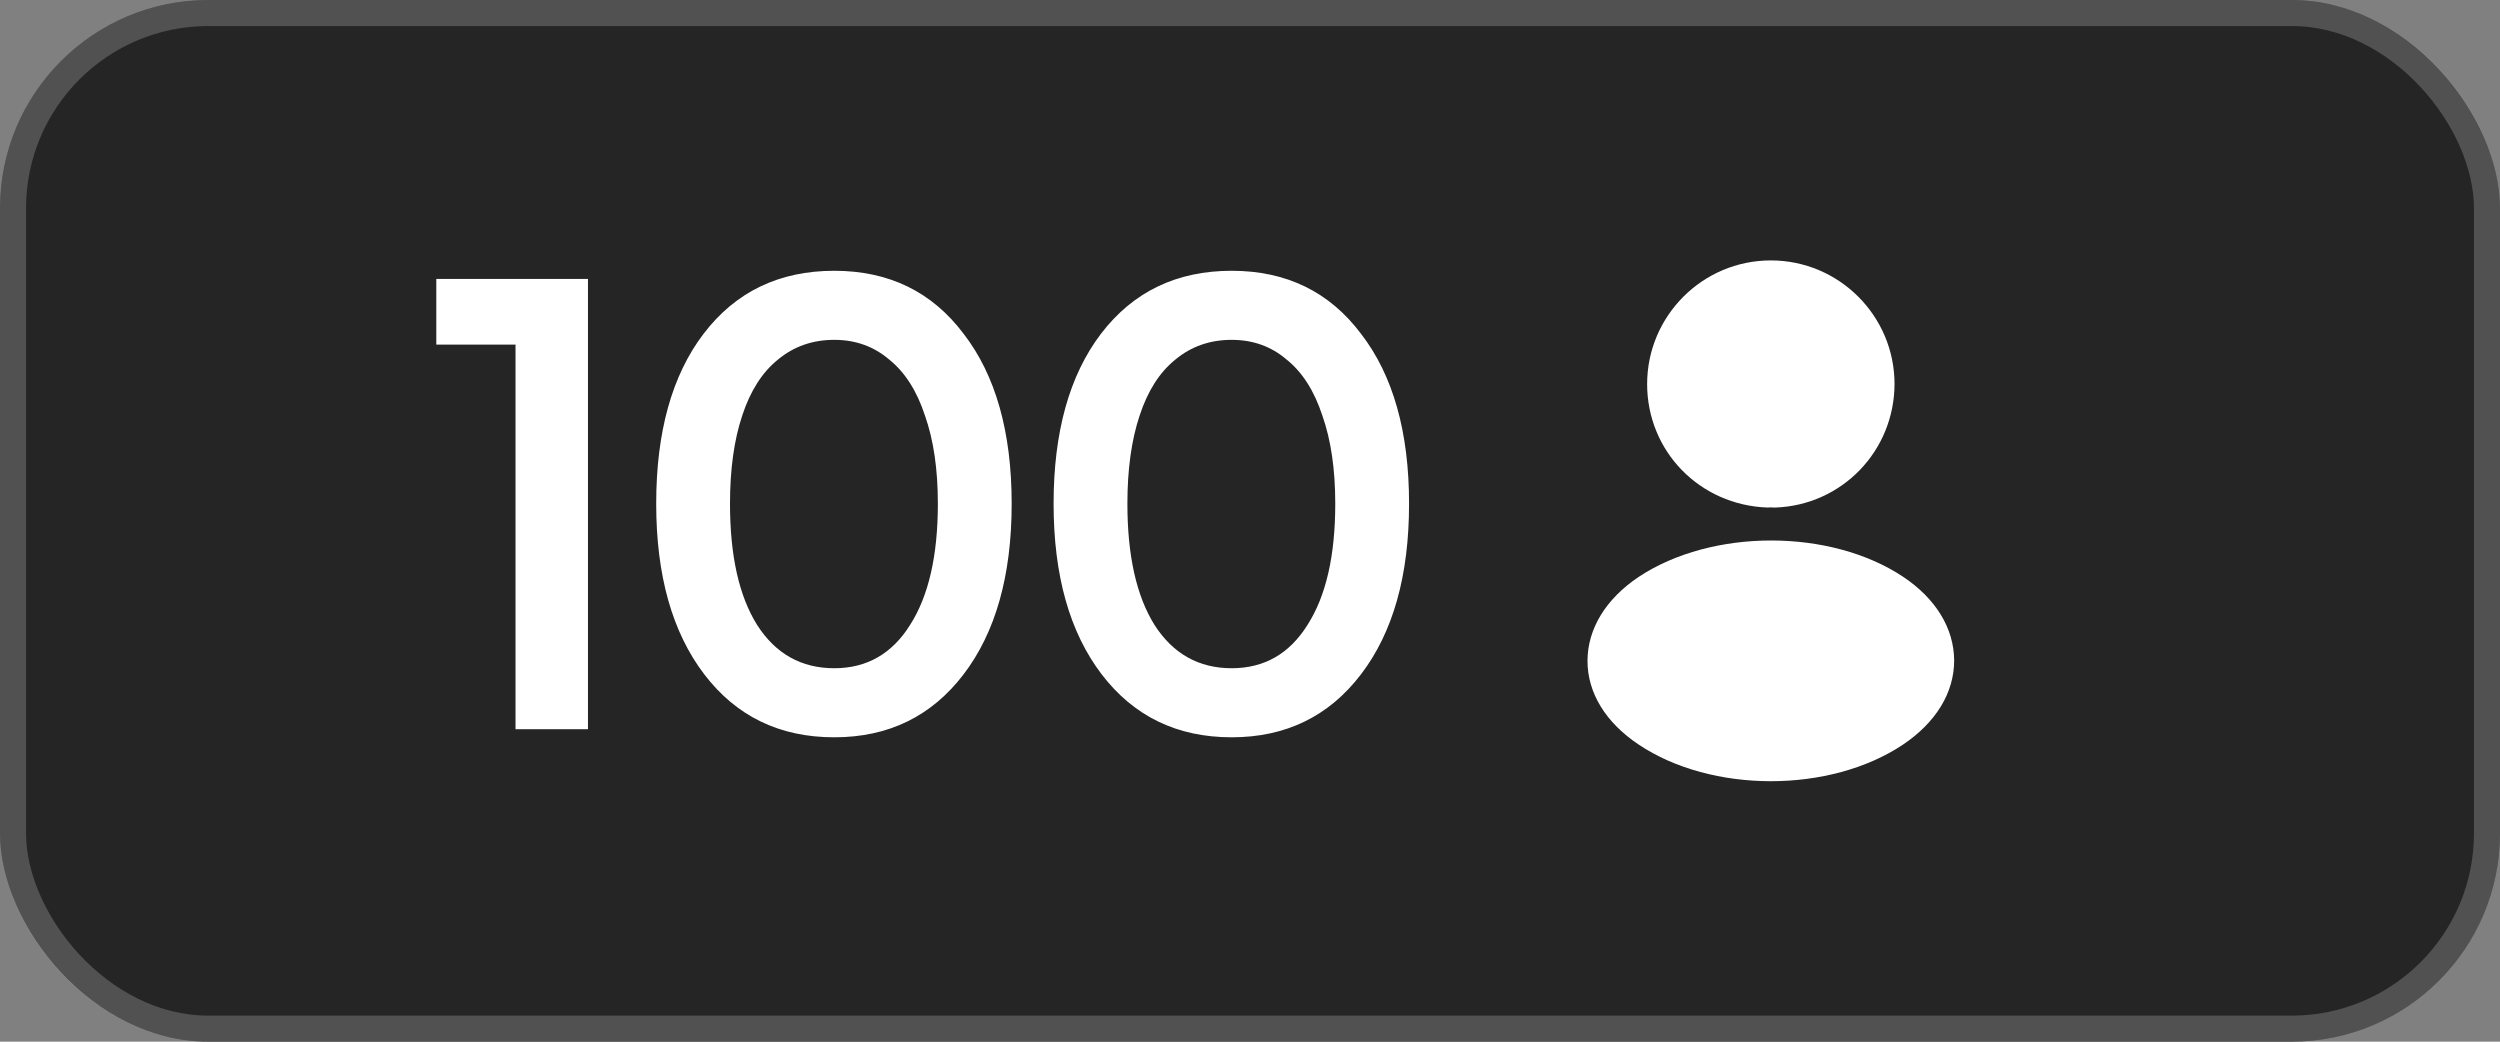
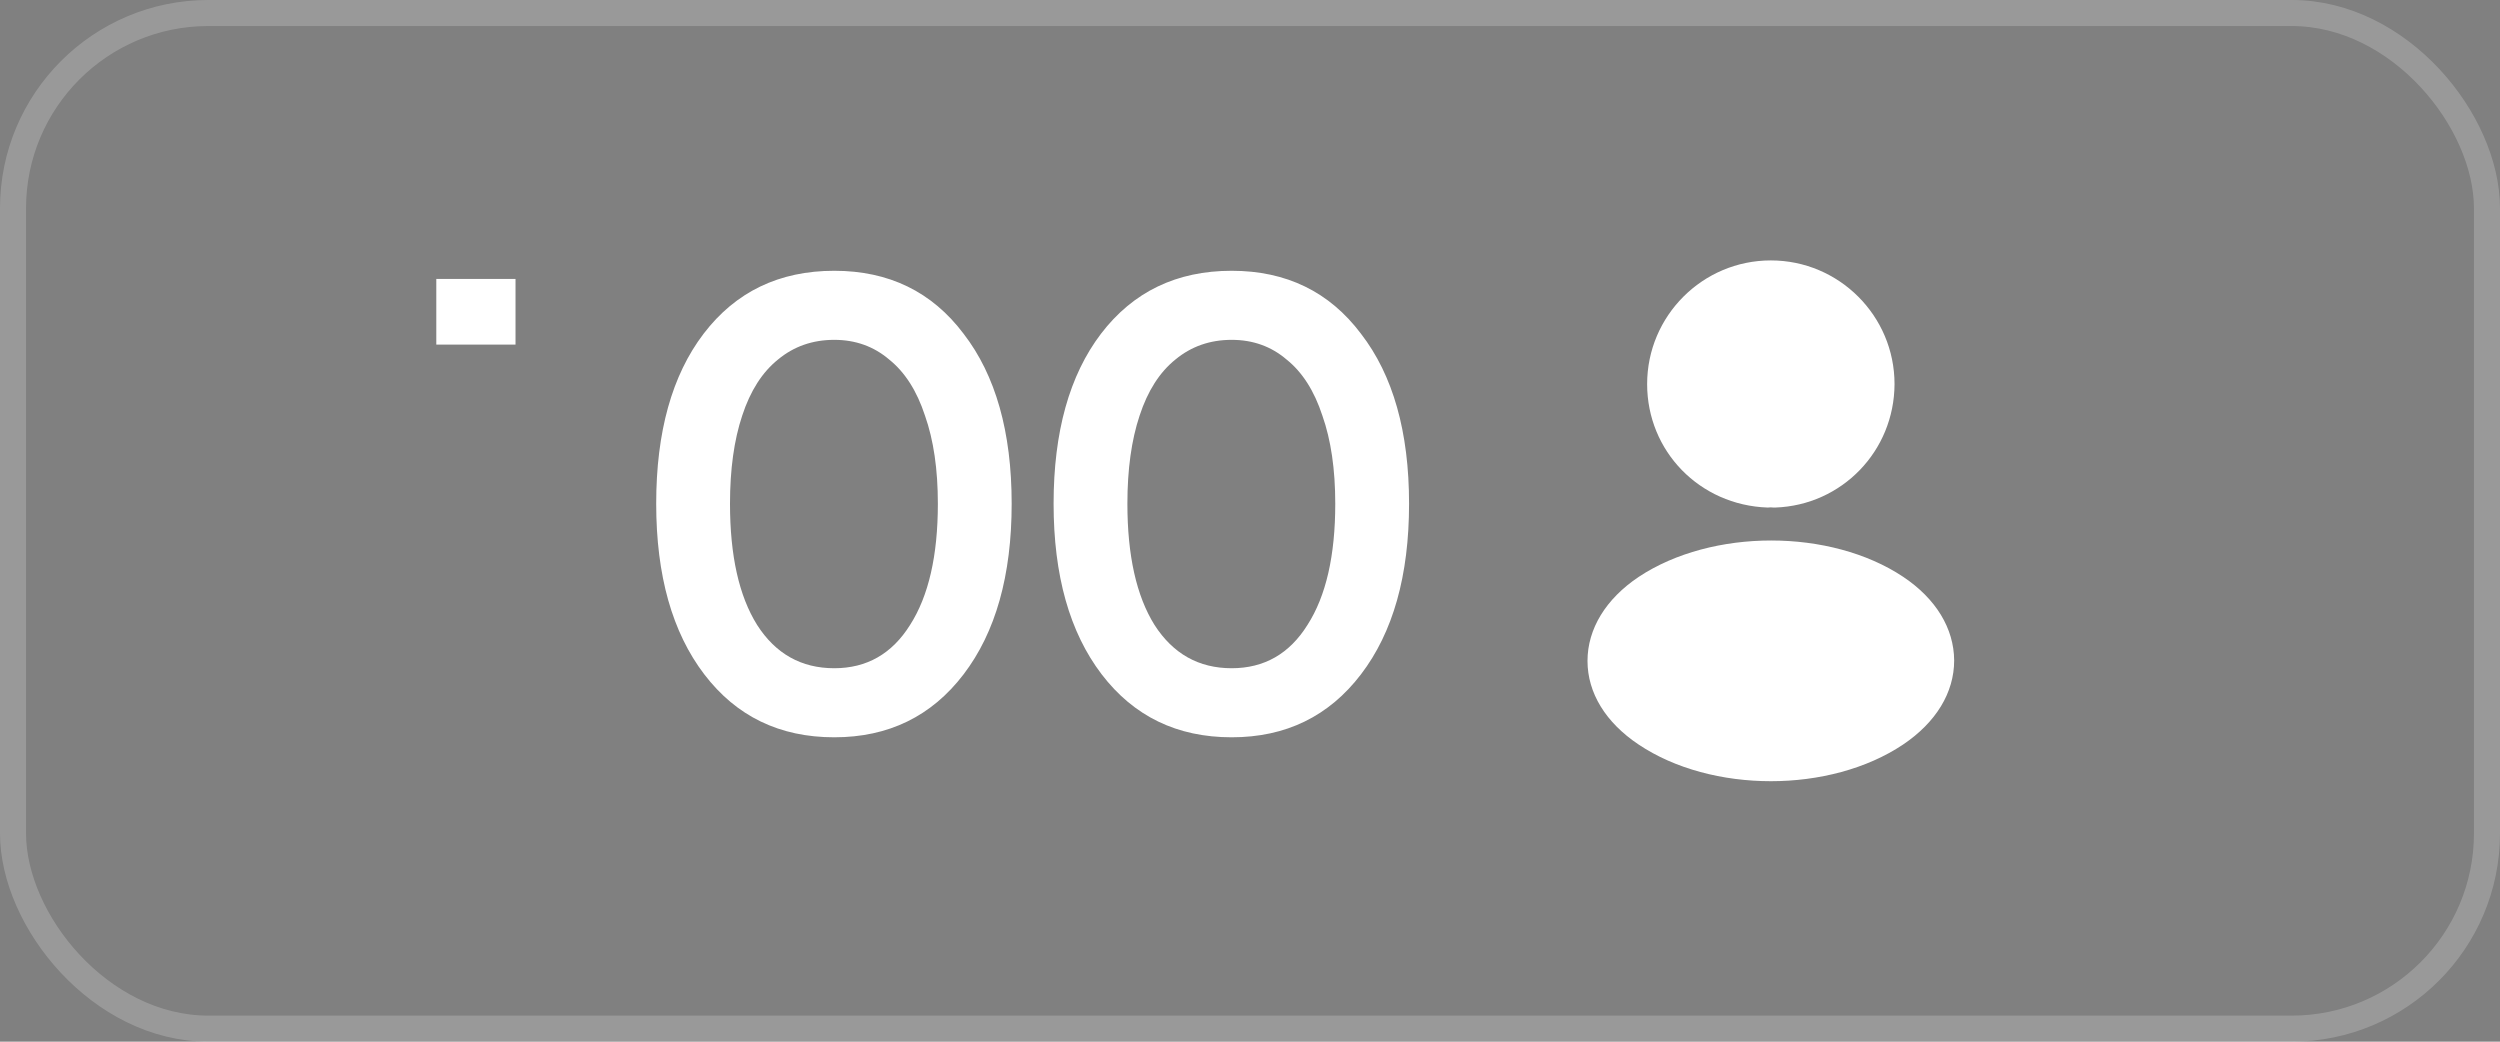
<svg xmlns="http://www.w3.org/2000/svg" width="48" height="20" viewBox="0 0 48 20" fill="none">
  <rect x="0" y="0" width="48" height="20" fill="#808080" stroke="none" />
-   <rect width="48" height="20" rx="4" fill="#252525" />
  <rect x="0.25" y="0.25" width="47.5" height="19.5" rx="3.75" stroke="white" stroke-opacity="0.2" stroke-width="0.5" />
-   <path d="M8.377 5.355H11.289V14H9.898V6.616H8.377V5.355ZM16.018 14.156C14.969 14.156 14.137 13.753 13.522 12.947C12.907 12.141 12.599 11.049 12.599 9.671C12.599 8.293 12.902 7.205 13.509 6.408C14.124 5.602 14.961 5.199 16.018 5.199C17.067 5.199 17.894 5.602 18.501 6.408C19.116 7.205 19.424 8.293 19.424 9.671C19.424 11.049 19.116 12.141 18.501 12.947C17.886 13.753 17.058 14.156 16.018 14.156ZM16.018 12.83C16.642 12.83 17.127 12.553 17.474 11.998C17.829 11.443 18.007 10.668 18.007 9.671C18.007 9.012 17.925 8.449 17.76 7.981C17.604 7.504 17.374 7.145 17.071 6.902C16.776 6.651 16.425 6.525 16.018 6.525C15.602 6.525 15.242 6.651 14.939 6.902C14.636 7.145 14.406 7.504 14.25 7.981C14.094 8.449 14.016 9.012 14.016 9.671C14.016 10.668 14.189 11.443 14.536 11.998C14.891 12.553 15.385 12.83 16.018 12.83ZM23.648 14.156C22.6 14.156 21.768 13.753 21.152 12.947C20.537 12.141 20.229 11.049 20.229 9.671C20.229 8.293 20.533 7.205 21.139 6.408C21.755 5.602 22.591 5.199 23.648 5.199C24.697 5.199 25.525 5.602 26.131 6.408C26.747 7.205 27.054 8.293 27.054 9.671C27.054 11.049 26.747 12.141 26.131 12.947C25.516 13.753 24.688 14.156 23.648 14.156ZM23.648 12.83C24.272 12.83 24.758 12.553 25.104 11.998C25.46 11.443 25.637 10.668 25.637 9.671C25.637 9.012 25.555 8.449 25.39 7.981C25.234 7.504 25.005 7.145 24.701 6.902C24.407 6.651 24.056 6.525 23.648 6.525C23.232 6.525 22.873 6.651 22.569 6.902C22.266 7.145 22.036 7.504 21.88 7.981C21.724 8.449 21.646 9.012 21.646 9.671C21.646 10.668 21.82 11.443 22.166 11.998C22.522 12.553 23.016 12.83 23.648 12.83Z" fill="white" />
+   <path d="M8.377 5.355H11.289H9.898V6.616H8.377V5.355ZM16.018 14.156C14.969 14.156 14.137 13.753 13.522 12.947C12.907 12.141 12.599 11.049 12.599 9.671C12.599 8.293 12.902 7.205 13.509 6.408C14.124 5.602 14.961 5.199 16.018 5.199C17.067 5.199 17.894 5.602 18.501 6.408C19.116 7.205 19.424 8.293 19.424 9.671C19.424 11.049 19.116 12.141 18.501 12.947C17.886 13.753 17.058 14.156 16.018 14.156ZM16.018 12.83C16.642 12.83 17.127 12.553 17.474 11.998C17.829 11.443 18.007 10.668 18.007 9.671C18.007 9.012 17.925 8.449 17.76 7.981C17.604 7.504 17.374 7.145 17.071 6.902C16.776 6.651 16.425 6.525 16.018 6.525C15.602 6.525 15.242 6.651 14.939 6.902C14.636 7.145 14.406 7.504 14.25 7.981C14.094 8.449 14.016 9.012 14.016 9.671C14.016 10.668 14.189 11.443 14.536 11.998C14.891 12.553 15.385 12.83 16.018 12.83ZM23.648 14.156C22.6 14.156 21.768 13.753 21.152 12.947C20.537 12.141 20.229 11.049 20.229 9.671C20.229 8.293 20.533 7.205 21.139 6.408C21.755 5.602 22.591 5.199 23.648 5.199C24.697 5.199 25.525 5.602 26.131 6.408C26.747 7.205 27.054 8.293 27.054 9.671C27.054 11.049 26.747 12.141 26.131 12.947C25.516 13.753 24.688 14.156 23.648 14.156ZM23.648 12.83C24.272 12.83 24.758 12.553 25.104 11.998C25.46 11.443 25.637 10.668 25.637 9.671C25.637 9.012 25.555 8.449 25.39 7.981C25.234 7.504 25.005 7.145 24.701 6.902C24.407 6.651 24.056 6.525 23.648 6.525C23.232 6.525 22.873 6.651 22.569 6.902C22.266 7.145 22.036 7.504 21.88 7.981C21.724 8.449 21.646 9.012 21.646 9.671C21.646 10.668 21.82 11.443 22.166 11.998C22.522 12.553 23.016 12.83 23.648 12.83Z" fill="white" />
  <path d="M34 5C32.69 5 31.625 6.065 31.625 7.375C31.625 8.66 32.63 9.7 33.94 9.745C33.98 9.74 34.02 9.74 34.05 9.745C34.06 9.745 34.065 9.745 34.075 9.745C34.08 9.745 34.08 9.745 34.085 9.745C35.365 9.7 36.37 8.66 36.375 7.375C36.375 6.065 35.31 5 34 5Z" fill="white" />
  <path d="M36.541 11.075C35.145 10.145 32.87 10.145 31.465 11.075C30.831 11.499 30.48 12.075 30.48 12.69C30.48 13.305 30.831 13.874 31.46 14.294C32.16 14.764 33.081 14.999 34.001 14.999C34.92 14.999 35.84 14.764 36.541 14.294C37.17 13.87 37.52 13.3 37.52 12.68C37.516 12.065 37.17 11.495 36.541 11.075Z" fill="white" />
</svg>